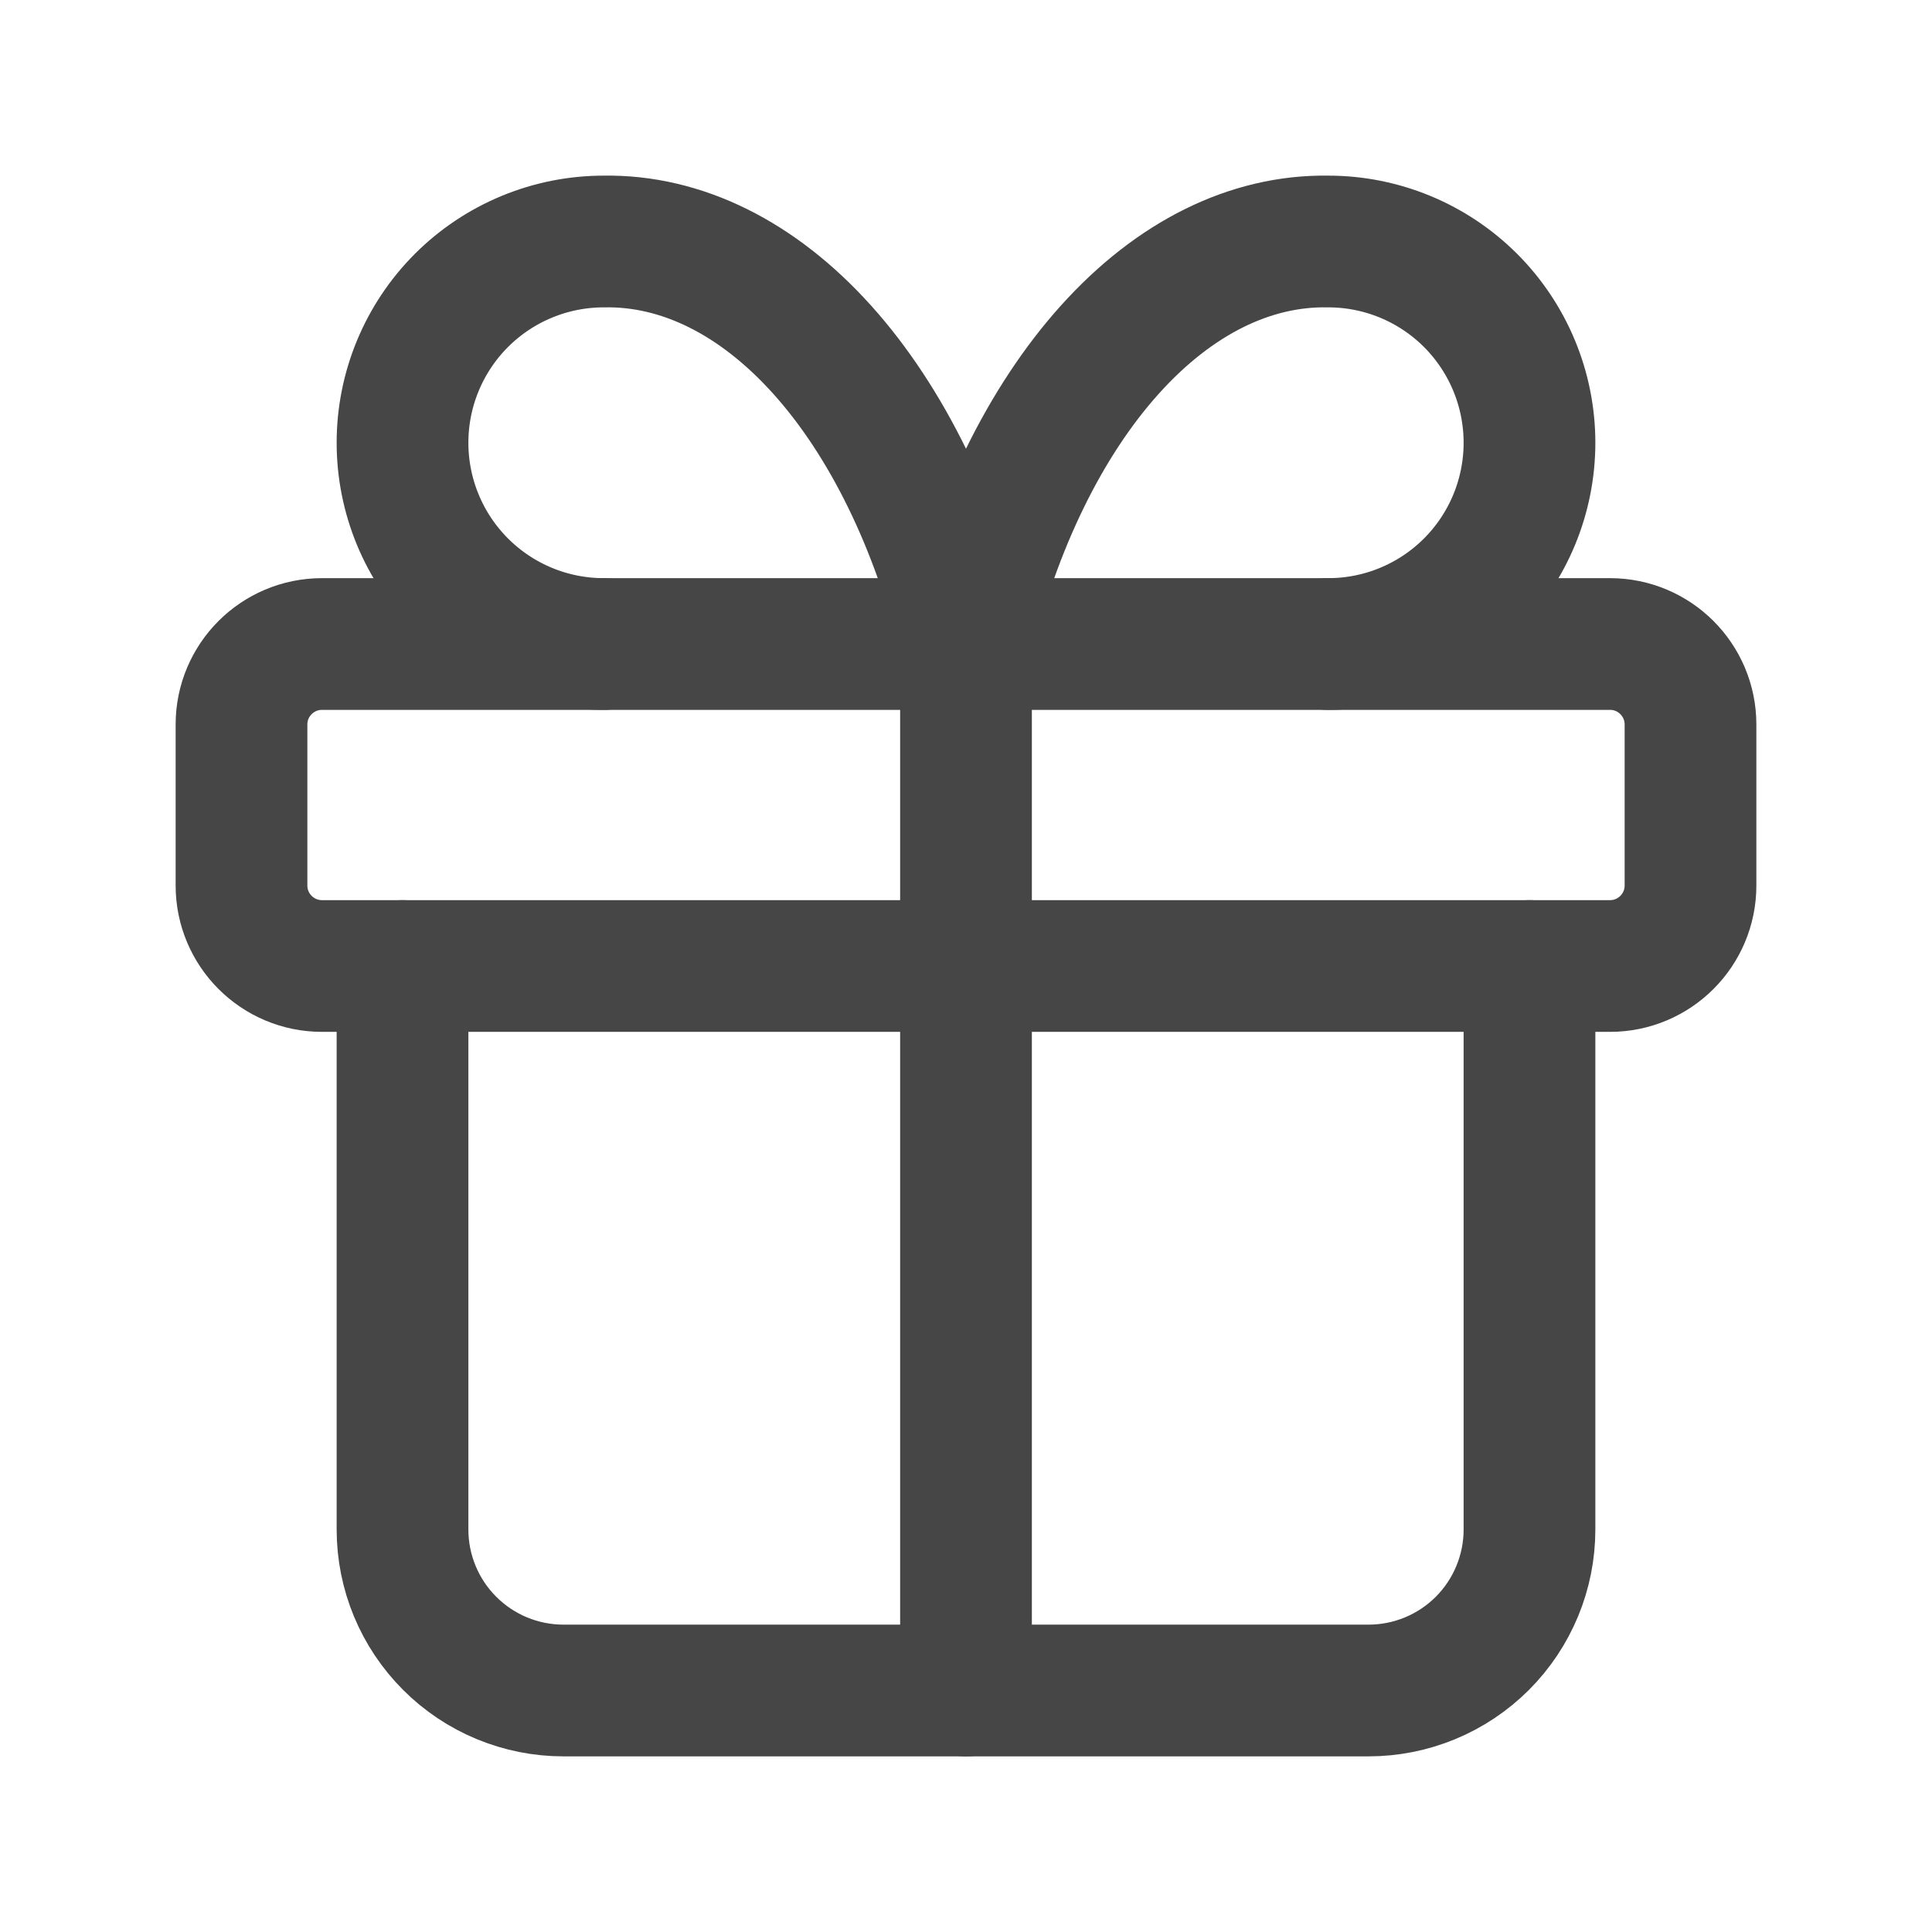
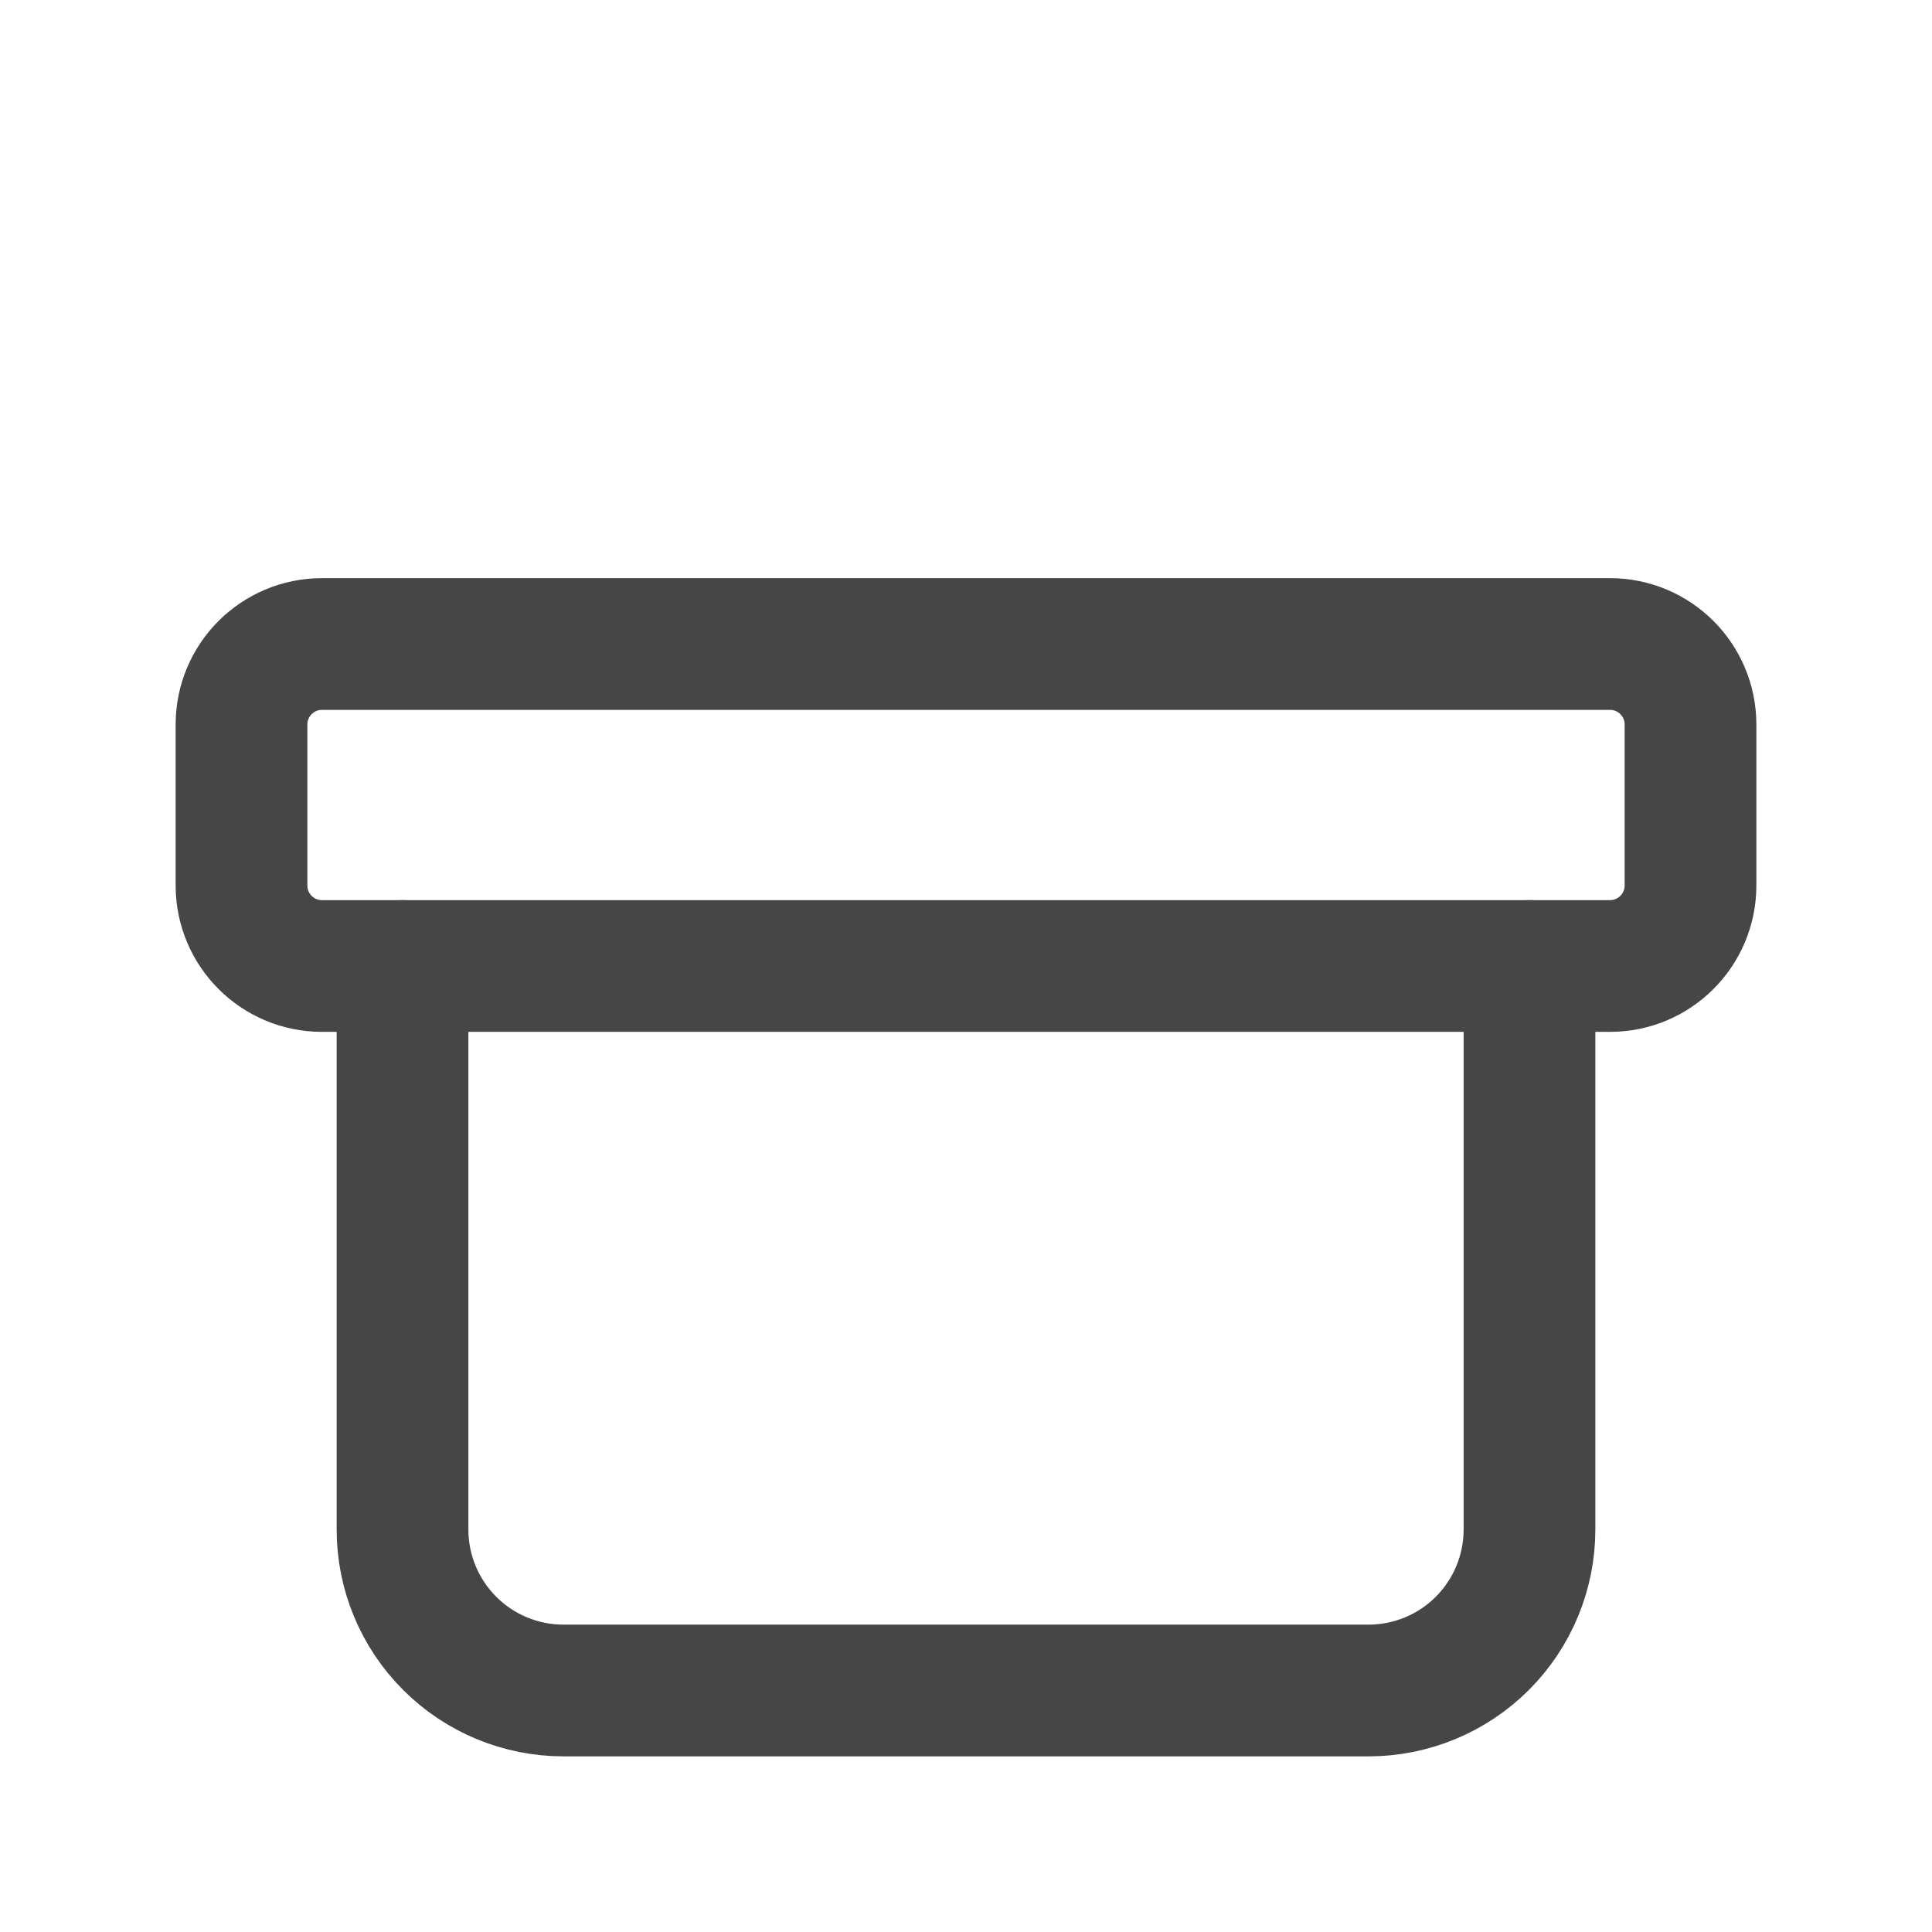
<svg xmlns="http://www.w3.org/2000/svg" width="44" height="44" viewBox="0 0 44 44" fill="none">
  <path d="M36.667 14.667H7.333C6.321 14.667 5.5 15.488 5.5 16.5V20.167C5.5 21.179 6.321 22 7.333 22H36.667C37.679 22 38.5 21.179 38.5 20.167V16.5C38.5 15.488 37.679 14.667 36.667 14.667Z" stroke="#464646" stroke-width="3" stroke-linecap="round" stroke-linejoin="round" />
-   <path d="M22 14.667V38.5" stroke="#464646" stroke-width="3" stroke-linecap="round" stroke-linejoin="round" />
  <path d="M34.833 22V34.833C34.833 35.806 34.447 36.738 33.76 37.426C33.072 38.114 32.139 38.5 31.167 38.5H12.833C11.861 38.5 10.928 38.114 10.241 37.426C9.553 36.738 9.167 35.806 9.167 34.833V22" stroke="#464646" stroke-width="3" stroke-linecap="round" stroke-linejoin="round" />
-   <path d="M13.75 14.667C12.534 14.667 11.369 14.184 10.509 13.324C9.65 12.465 9.167 11.299 9.167 10.083C9.167 8.868 9.65 7.702 10.509 6.842C11.369 5.983 12.534 5.5 13.75 5.5C15.519 5.469 17.252 6.327 18.723 7.962C20.195 9.598 21.337 11.934 22 14.667C22.663 11.934 23.805 9.598 25.277 7.962C26.748 6.327 28.482 5.469 30.25 5.5C31.466 5.5 32.631 5.983 33.491 6.842C34.35 7.702 34.833 8.868 34.833 10.083C34.833 11.299 34.35 12.465 33.491 13.324C32.631 14.184 31.466 14.667 30.25 14.667" stroke="#464646" stroke-width="3" stroke-linecap="round" stroke-linejoin="round" />
</svg>